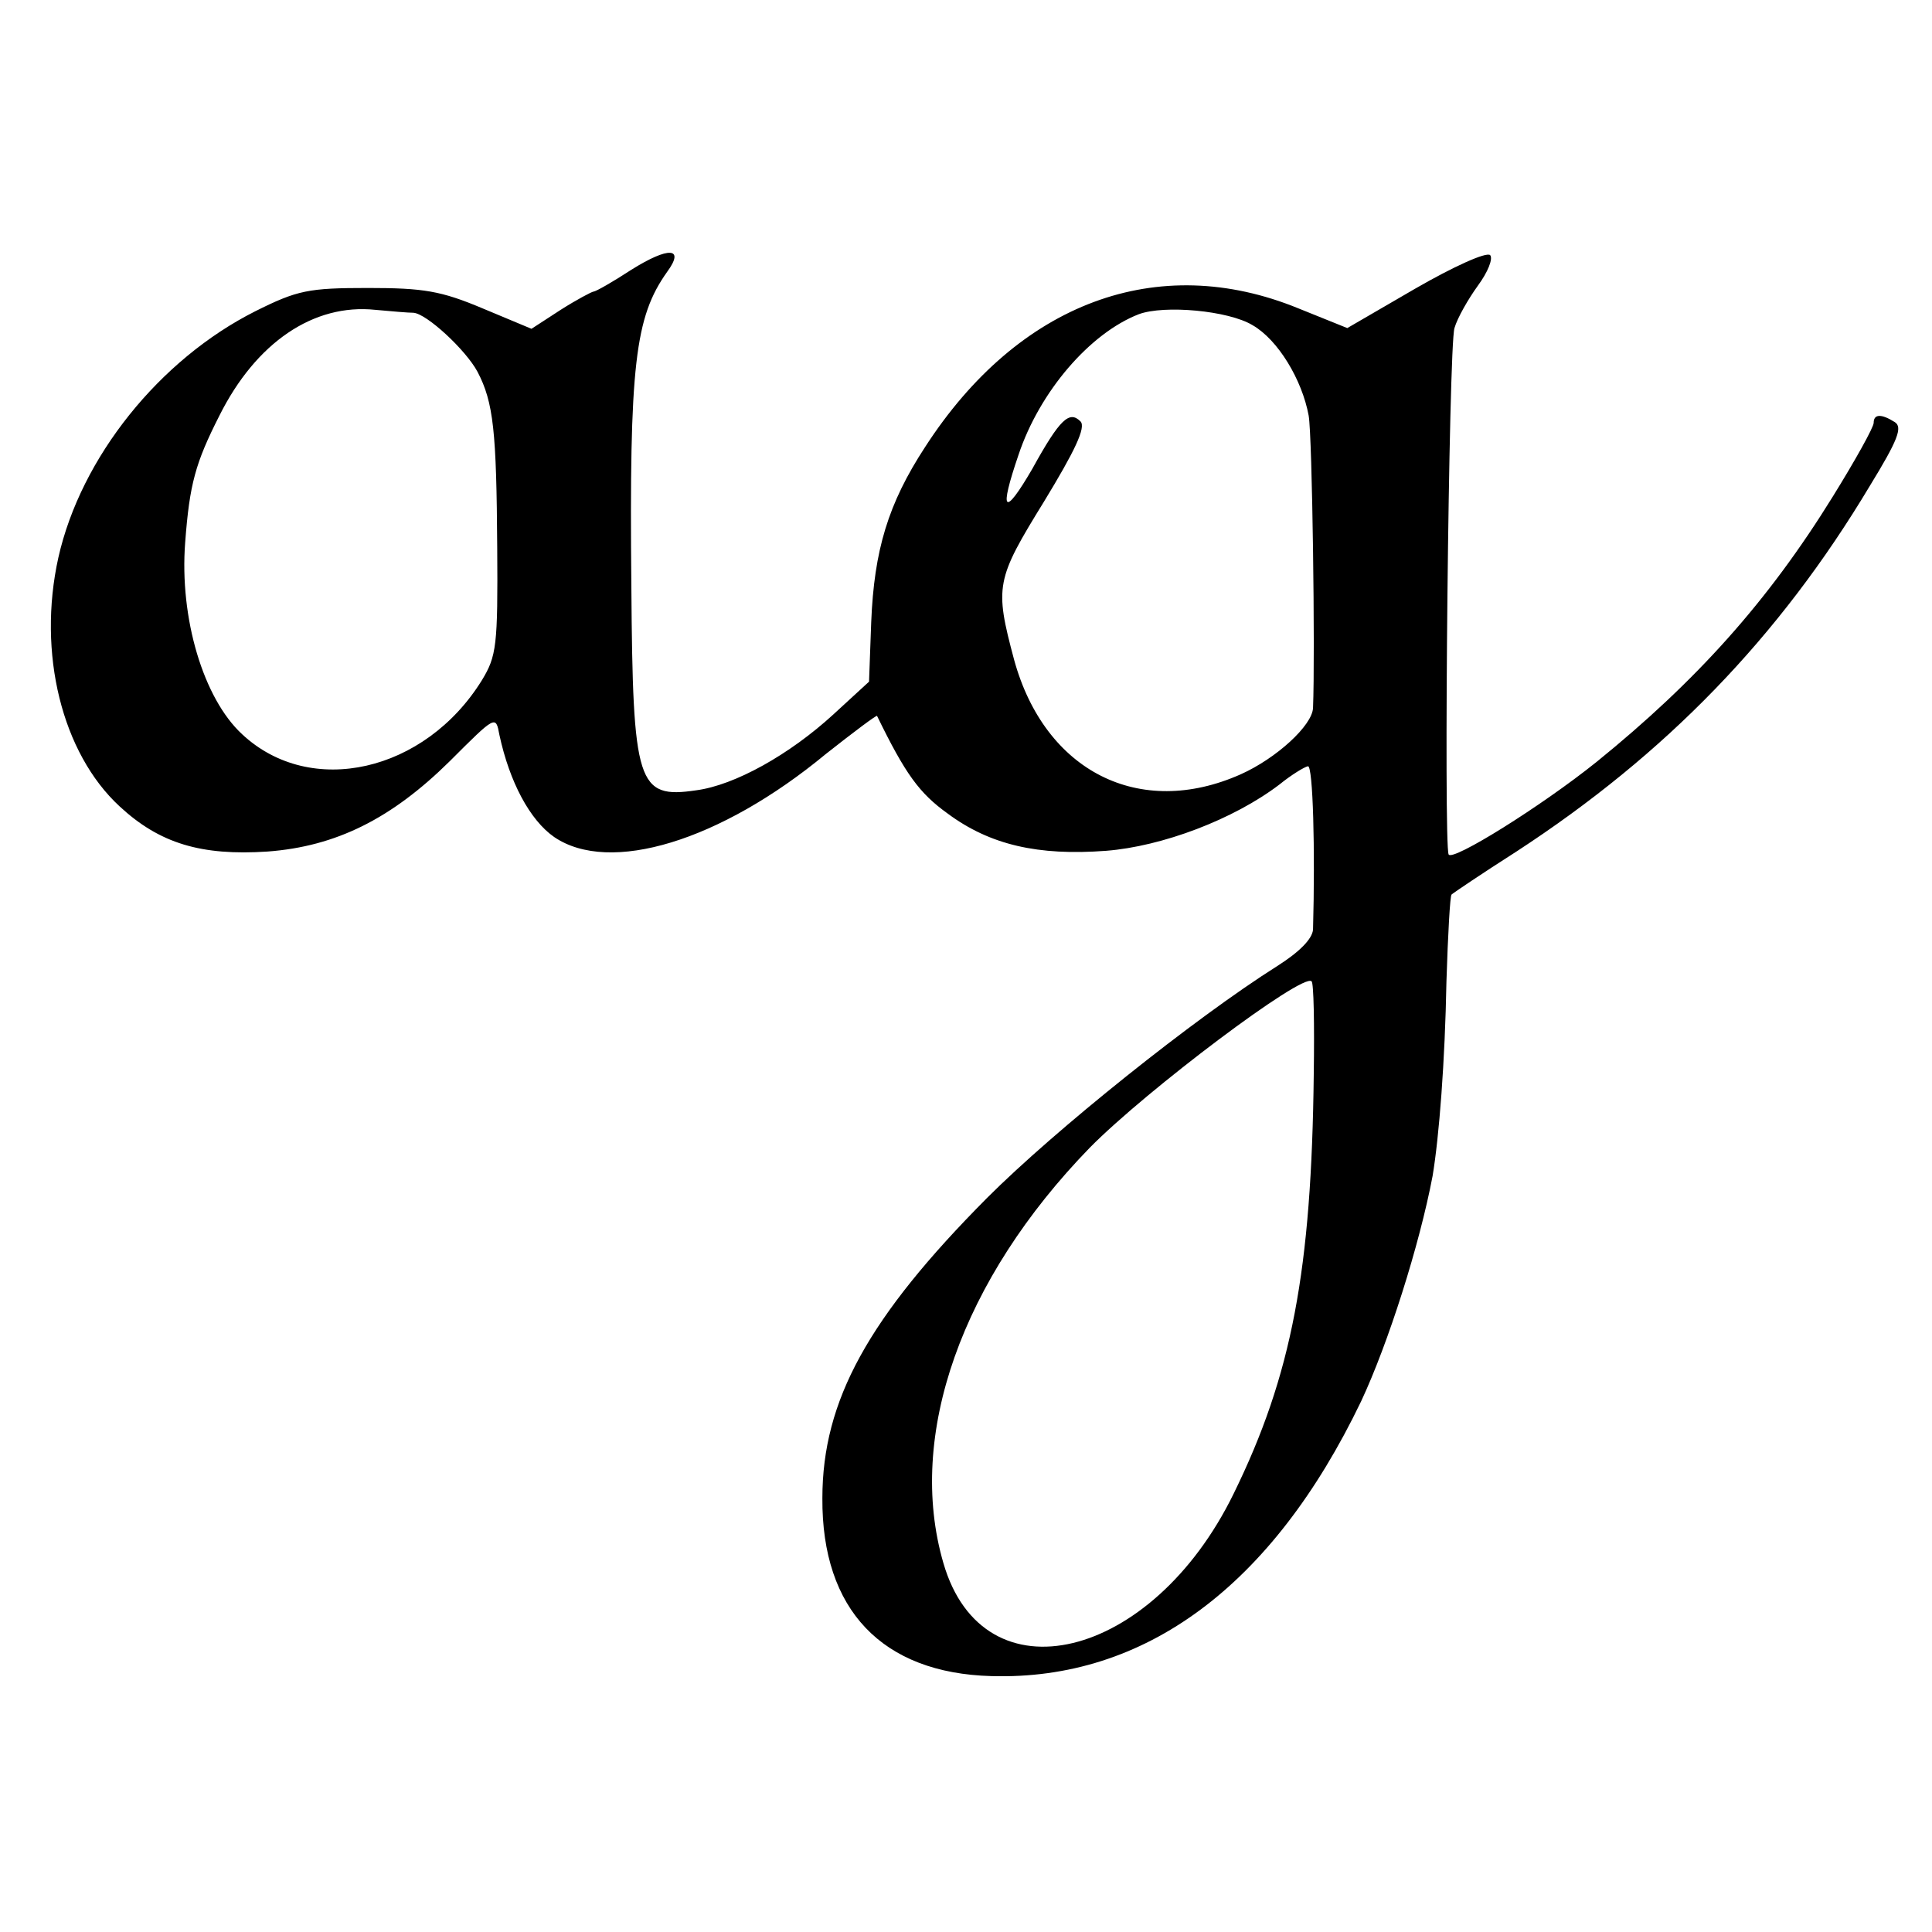
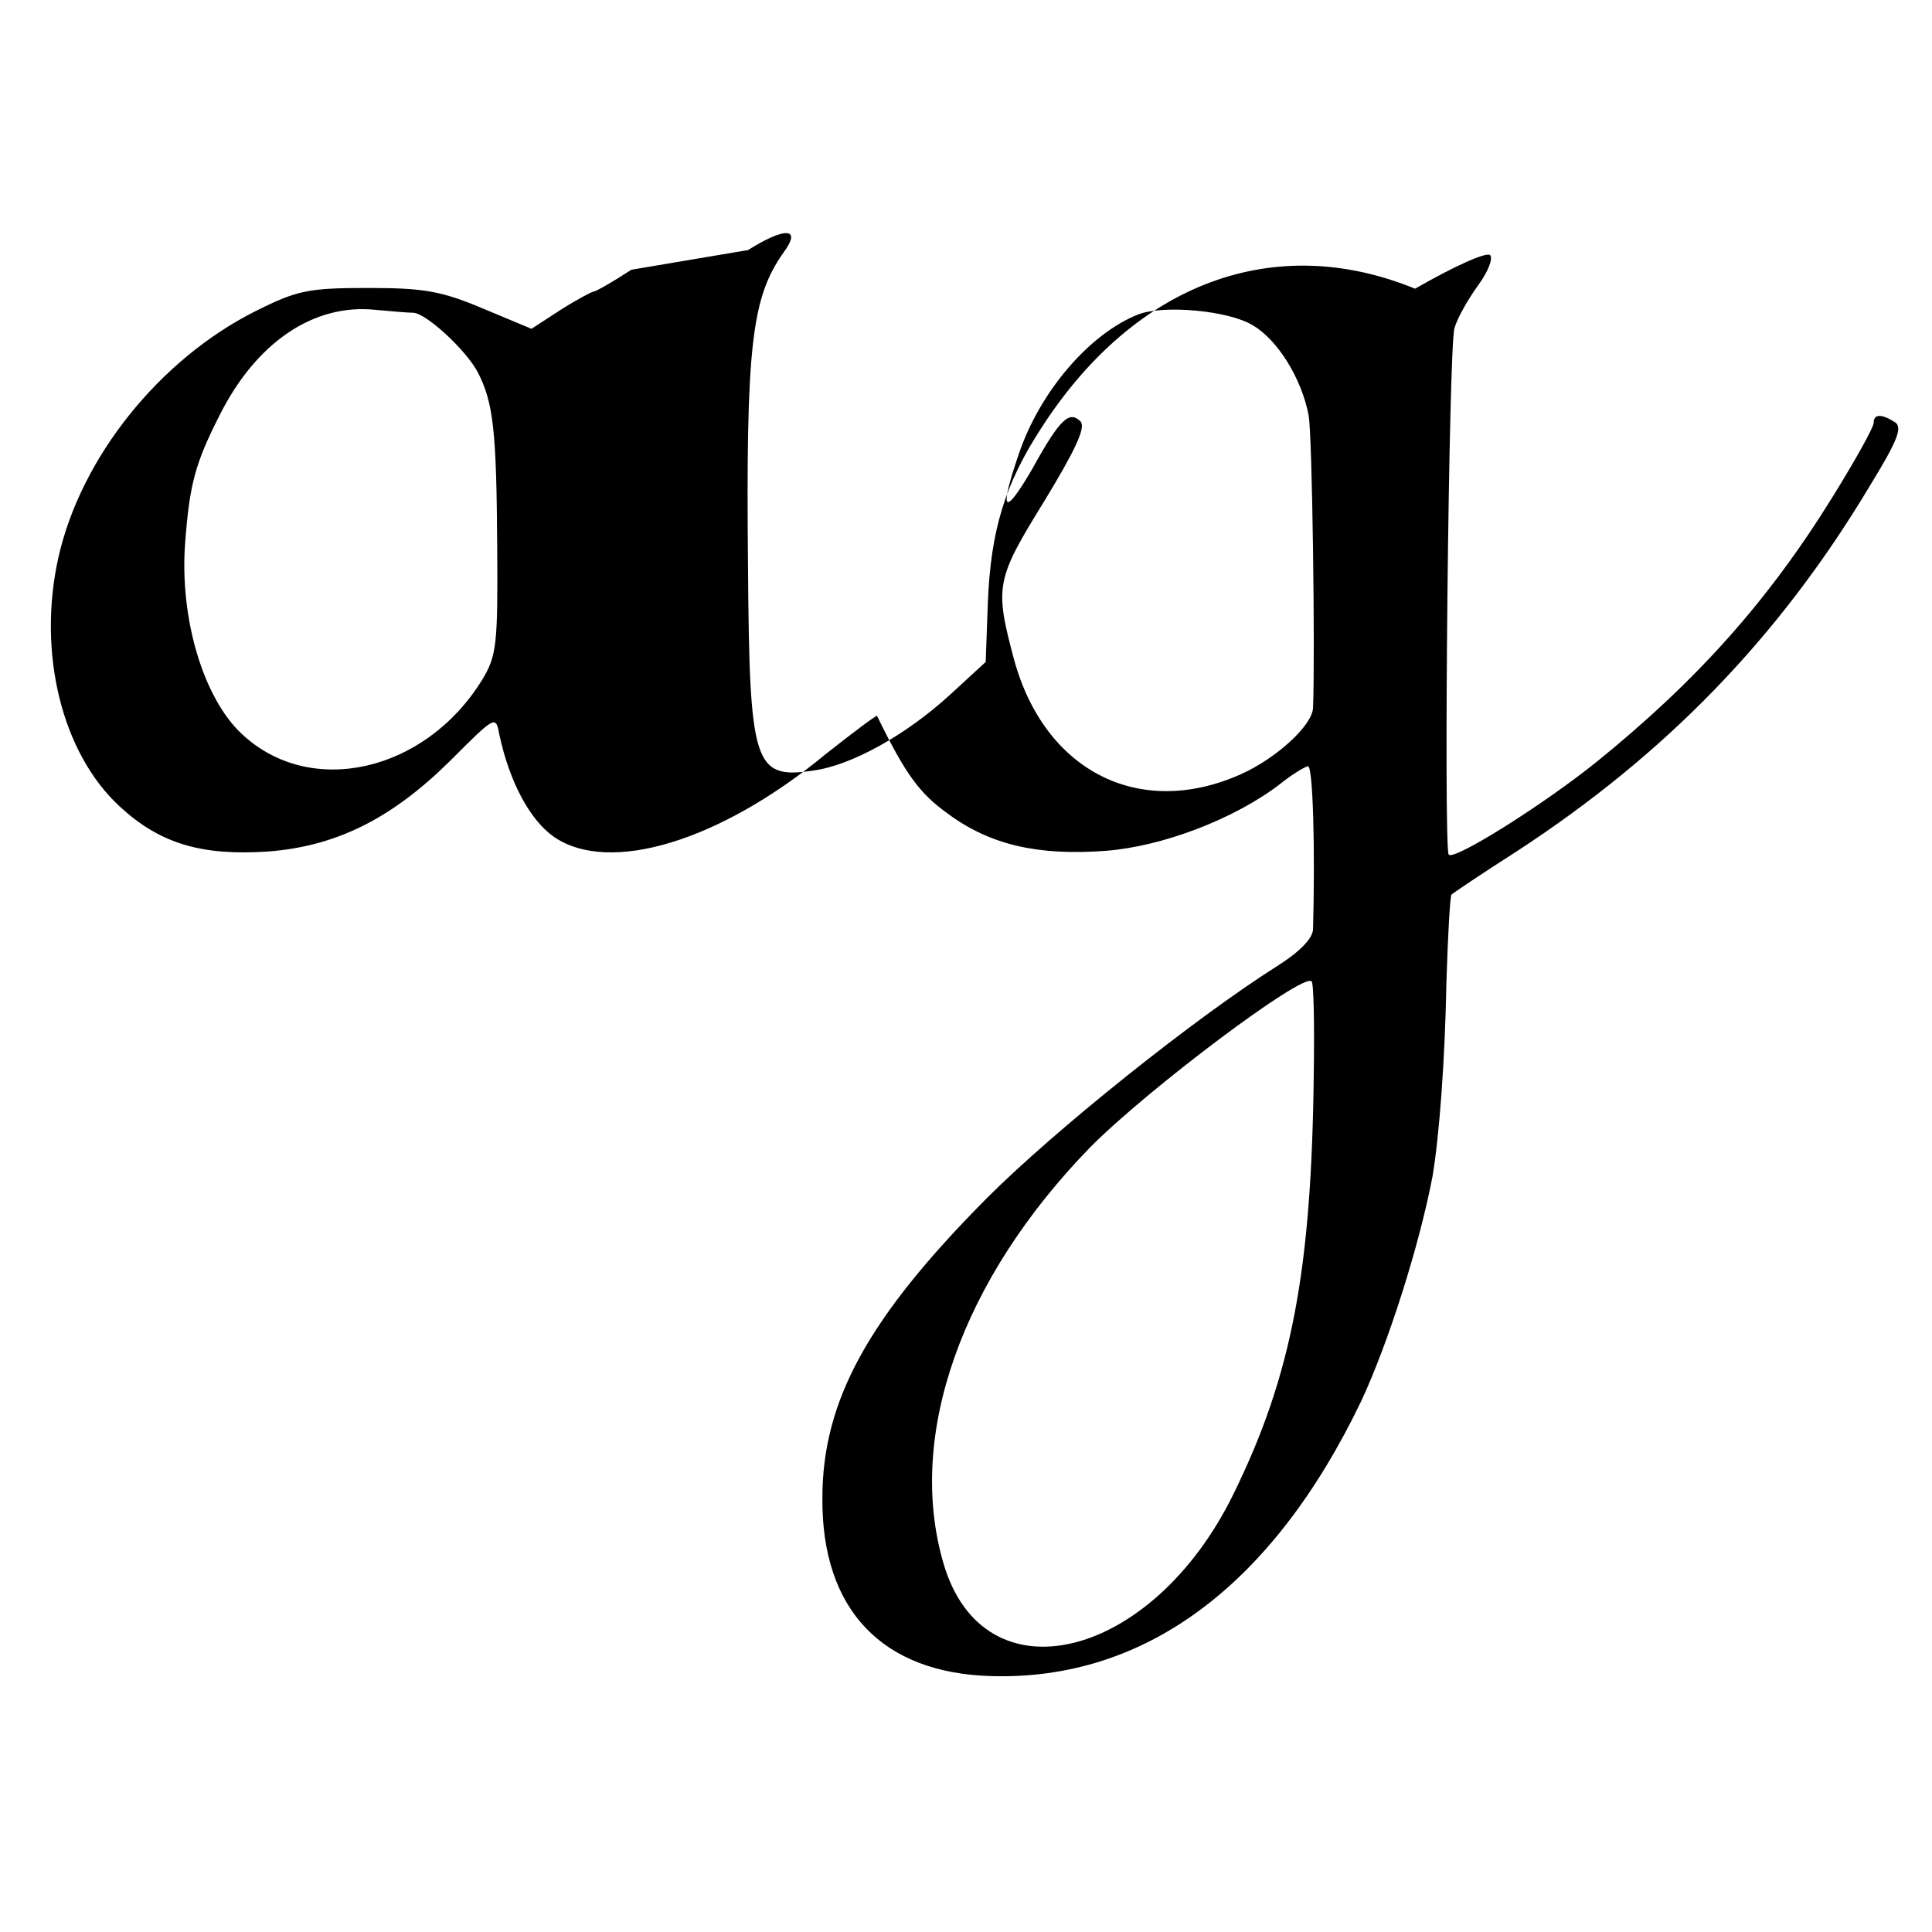
<svg xmlns="http://www.w3.org/2000/svg" version="1.0" width="265pt" height="265pt" viewBox="0 0 265 265" preserveAspectRatio="xMidYMid meet">
  <g transform="translate(0,265) scale(0.1,-0.1)" fill="#000000" stroke="none">
-     <path d="M866 2280 c-26 -17 -49 -30 -52 -30 -2 0 -23 -11 -45 -25 l-40 -26 -67 28 c-57 24 -81 28 -157 28 -82 0 -97 -3 -155 -32 -131 -66 -239 -200 -270 -338 -29 -131 5 -268 84 -341 55 -51 112 -68 203 -62 94 7 170 45 250 124 63 63 63 63 68 36 14 -65 42 -117 75 -140 76 -52 228 -6 373 114 38 30 70 54 70 52 39 -80 58 -106 97 -134 58 -43 124 -58 217 -51 77 6 175 43 238 91 16 13 34 24 39 25 7 1 10 -115 7 -224 -1 -13 -19 -31 -49 -50 -114 -72 -305 -225 -398 -318 -163 -164 -226 -278 -226 -412 -1 -153 82 -240 232 -244 210 -6 385 123 507 377 37 79 80 214 98 309 9 54 17 157 19 267 2 64 5 118 7 119 2 2 42 29 89 59 204 133 360 293 485 502 38 62 45 80 34 87 -19 12 -29 11 -29 -1 0 -6 -25 -51 -56 -101 -89 -144 -187 -253 -324 -364 -76 -61 -198 -137 -203 -127 -7 13 0 697 8 722 4 14 19 40 32 58 14 19 21 37 17 42 -5 5 -51 -16 -103 -46 l-93 -54 -67 27 c-193 79 -384 8 -512 -190 -51 -78 -70 -142 -74 -240 l-3 -82 -49 -45 c-60 -55 -135 -97 -188 -104 -81 -12 -87 8 -89 279 -3 305 5 370 49 432 25 34 2 35 -49 3z m-299 -59 c18 -1 72 -51 88 -81 22 -42 26 -82 27 -241 1 -135 -1 -149 -21 -182 -78 -126 -235 -162 -329 -74 -53 49 -86 159 -78 263 6 80 14 109 47 174 50 100 129 154 214 145 22 -2 45 -4 52 -4z m1151 -17 c35 -20 68 -75 77 -124 5 -28 9 -328 6 -401 -1 -24 -50 -69 -99 -91 -139 -62 -269 4 -311 157 -27 101 -25 110 41 217 42 69 58 102 50 110 -15 15 -28 4 -66 -65 -39 -67 -46 -60 -19 19 29 87 98 167 165 193 35 13 123 5 156 -15z m84 -1027 c-3 -269 -30 -413 -110 -576 -112 -229 -343 -285 -398 -95 -51 175 25 389 201 570 78 79 292 240 304 228 3 -2 4 -59 3 -127z" />
+     <path d="M866 2280 c-26 -17 -49 -30 -52 -30 -2 0 -23 -11 -45 -25 l-40 -26 -67 28 c-57 24 -81 28 -157 28 -82 0 -97 -3 -155 -32 -131 -66 -239 -200 -270 -338 -29 -131 5 -268 84 -341 55 -51 112 -68 203 -62 94 7 170 45 250 124 63 63 63 63 68 36 14 -65 42 -117 75 -140 76 -52 228 -6 373 114 38 30 70 54 70 52 39 -80 58 -106 97 -134 58 -43 124 -58 217 -51 77 6 175 43 238 91 16 13 34 24 39 25 7 1 10 -115 7 -224 -1 -13 -19 -31 -49 -50 -114 -72 -305 -225 -398 -318 -163 -164 -226 -278 -226 -412 -1 -153 82 -240 232 -244 210 -6 385 123 507 377 37 79 80 214 98 309 9 54 17 157 19 267 2 64 5 118 7 119 2 2 42 29 89 59 204 133 360 293 485 502 38 62 45 80 34 87 -19 12 -29 11 -29 -1 0 -6 -25 -51 -56 -101 -89 -144 -187 -253 -324 -364 -76 -61 -198 -137 -203 -127 -7 13 0 697 8 722 4 14 19 40 32 58 14 19 21 37 17 42 -5 5 -51 -16 -103 -46 c-193 79 -384 8 -512 -190 -51 -78 -70 -142 -74 -240 l-3 -82 -49 -45 c-60 -55 -135 -97 -188 -104 -81 -12 -87 8 -89 279 -3 305 5 370 49 432 25 34 2 35 -49 3z m-299 -59 c18 -1 72 -51 88 -81 22 -42 26 -82 27 -241 1 -135 -1 -149 -21 -182 -78 -126 -235 -162 -329 -74 -53 49 -86 159 -78 263 6 80 14 109 47 174 50 100 129 154 214 145 22 -2 45 -4 52 -4z m1151 -17 c35 -20 68 -75 77 -124 5 -28 9 -328 6 -401 -1 -24 -50 -69 -99 -91 -139 -62 -269 4 -311 157 -27 101 -25 110 41 217 42 69 58 102 50 110 -15 15 -28 4 -66 -65 -39 -67 -46 -60 -19 19 29 87 98 167 165 193 35 13 123 5 156 -15z m84 -1027 c-3 -269 -30 -413 -110 -576 -112 -229 -343 -285 -398 -95 -51 175 25 389 201 570 78 79 292 240 304 228 3 -2 4 -59 3 -127z" />
  </g>
</svg>